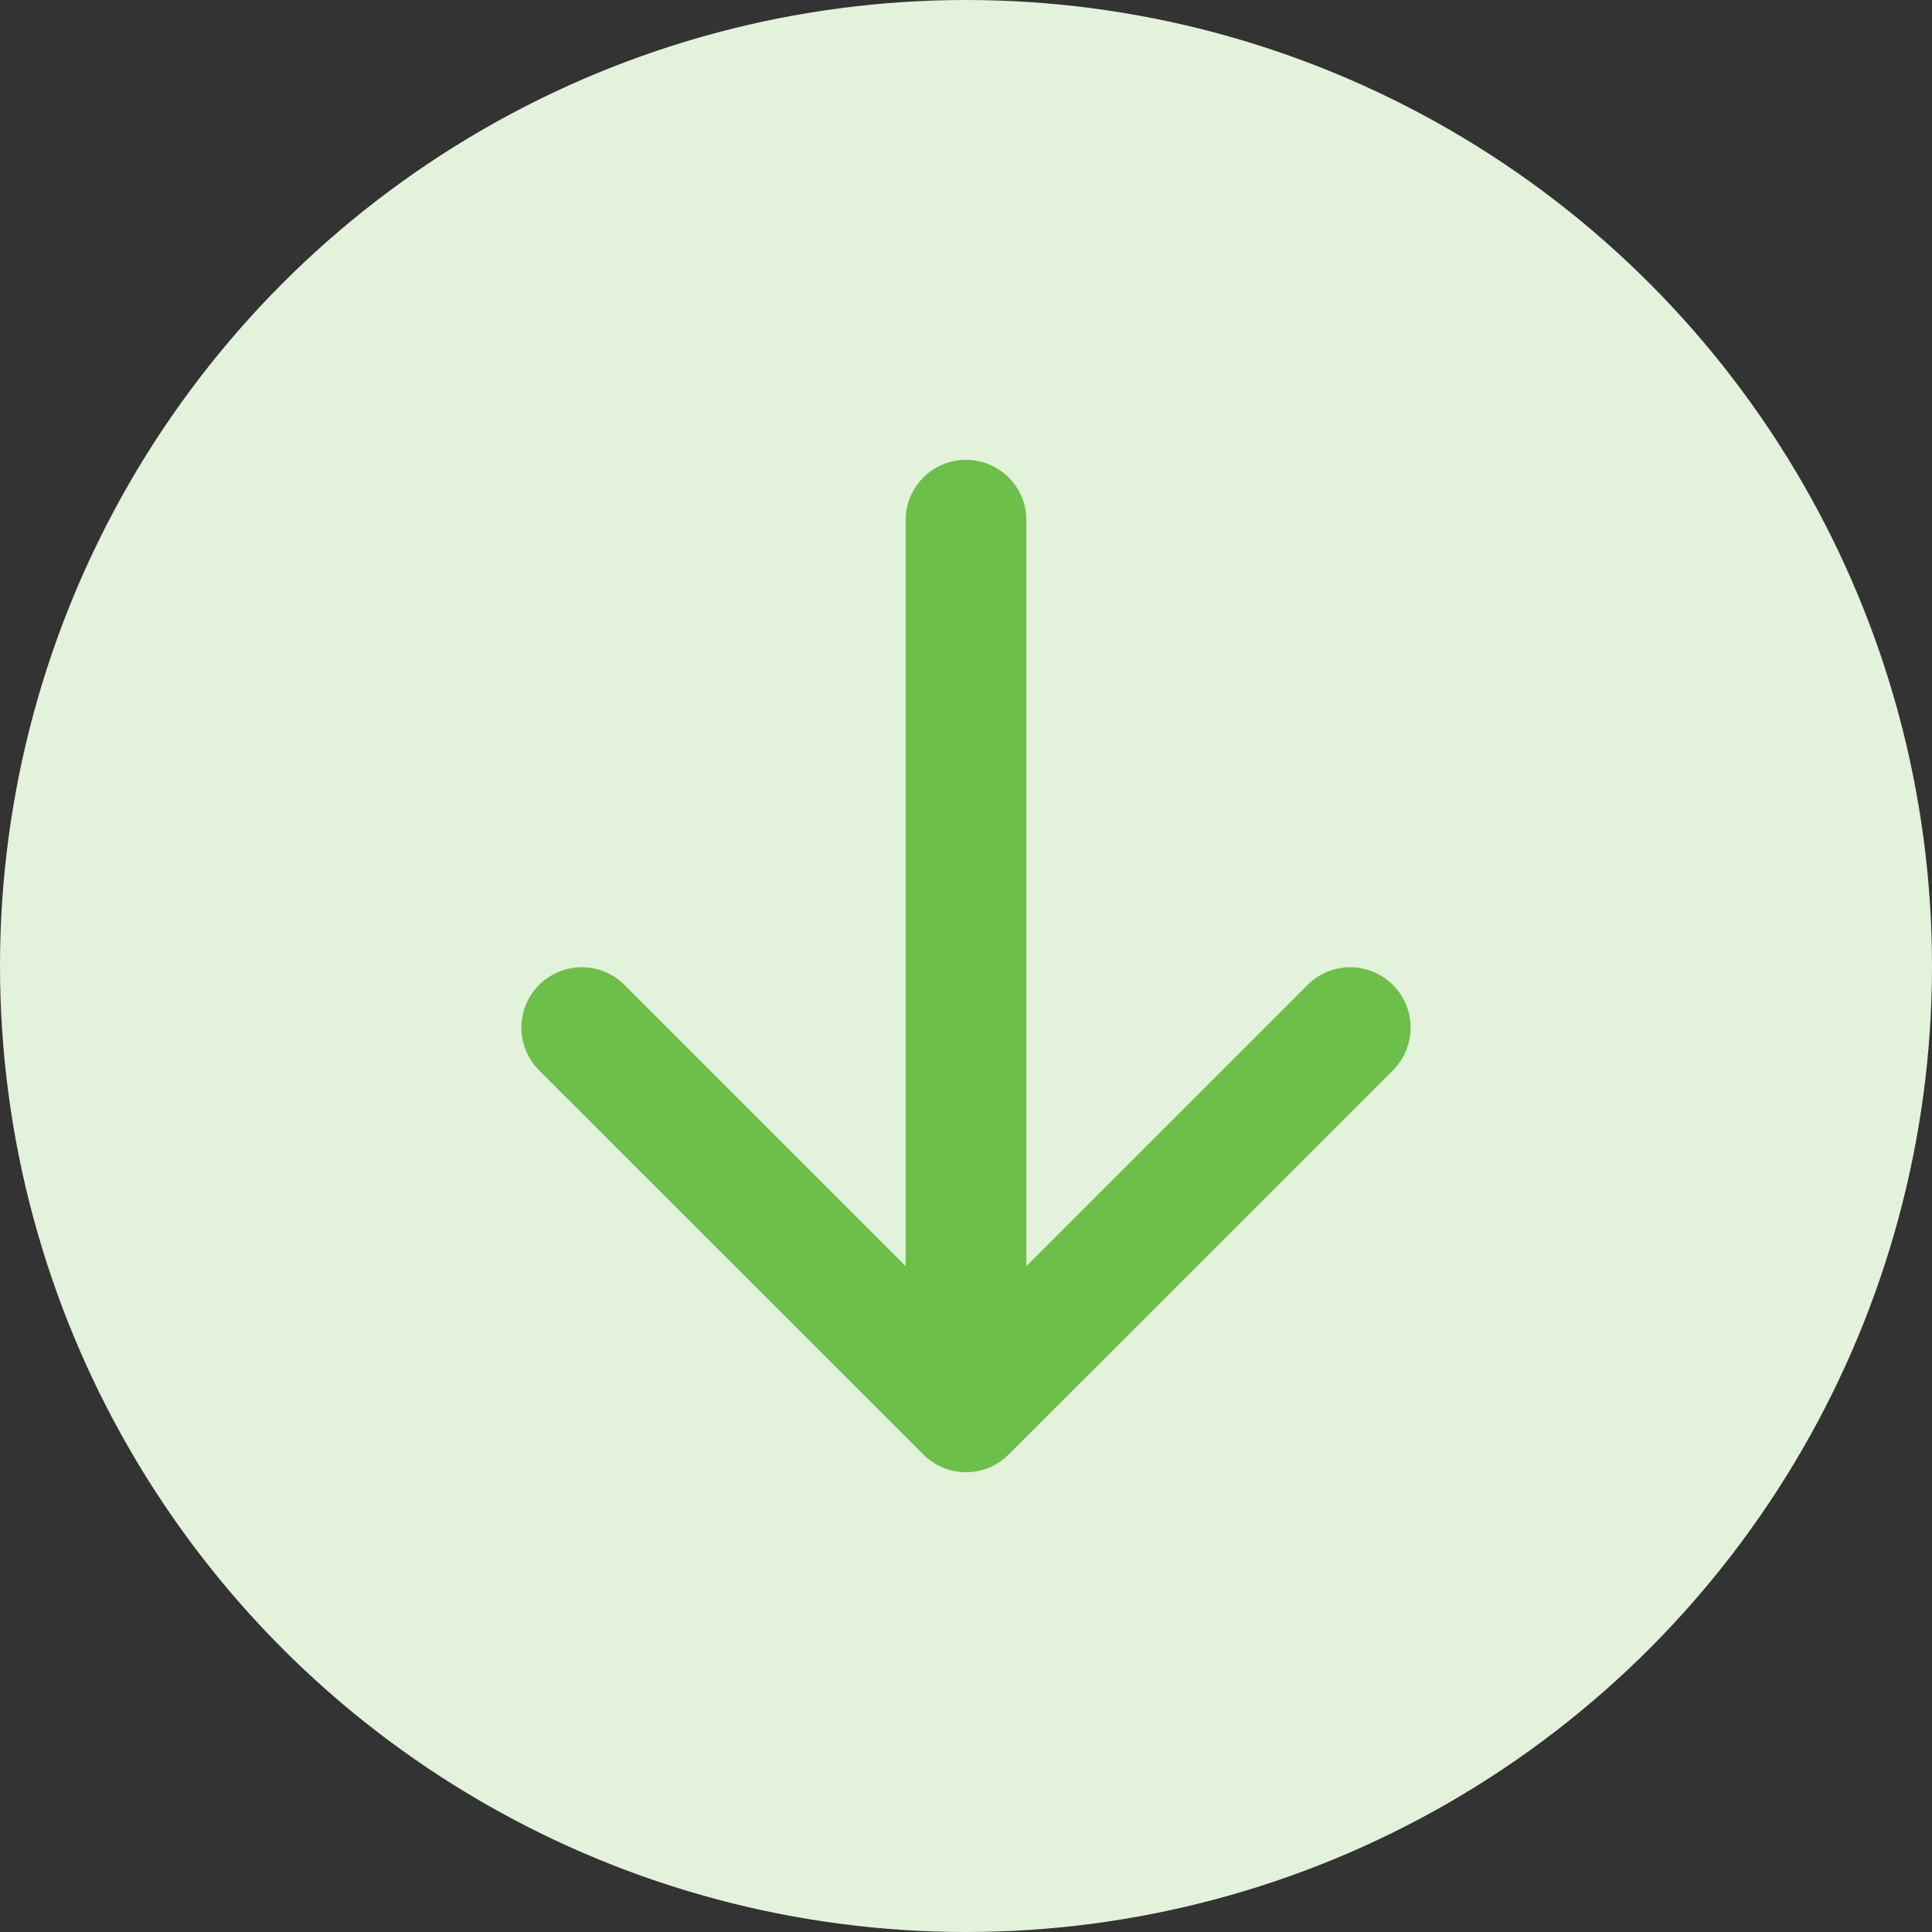
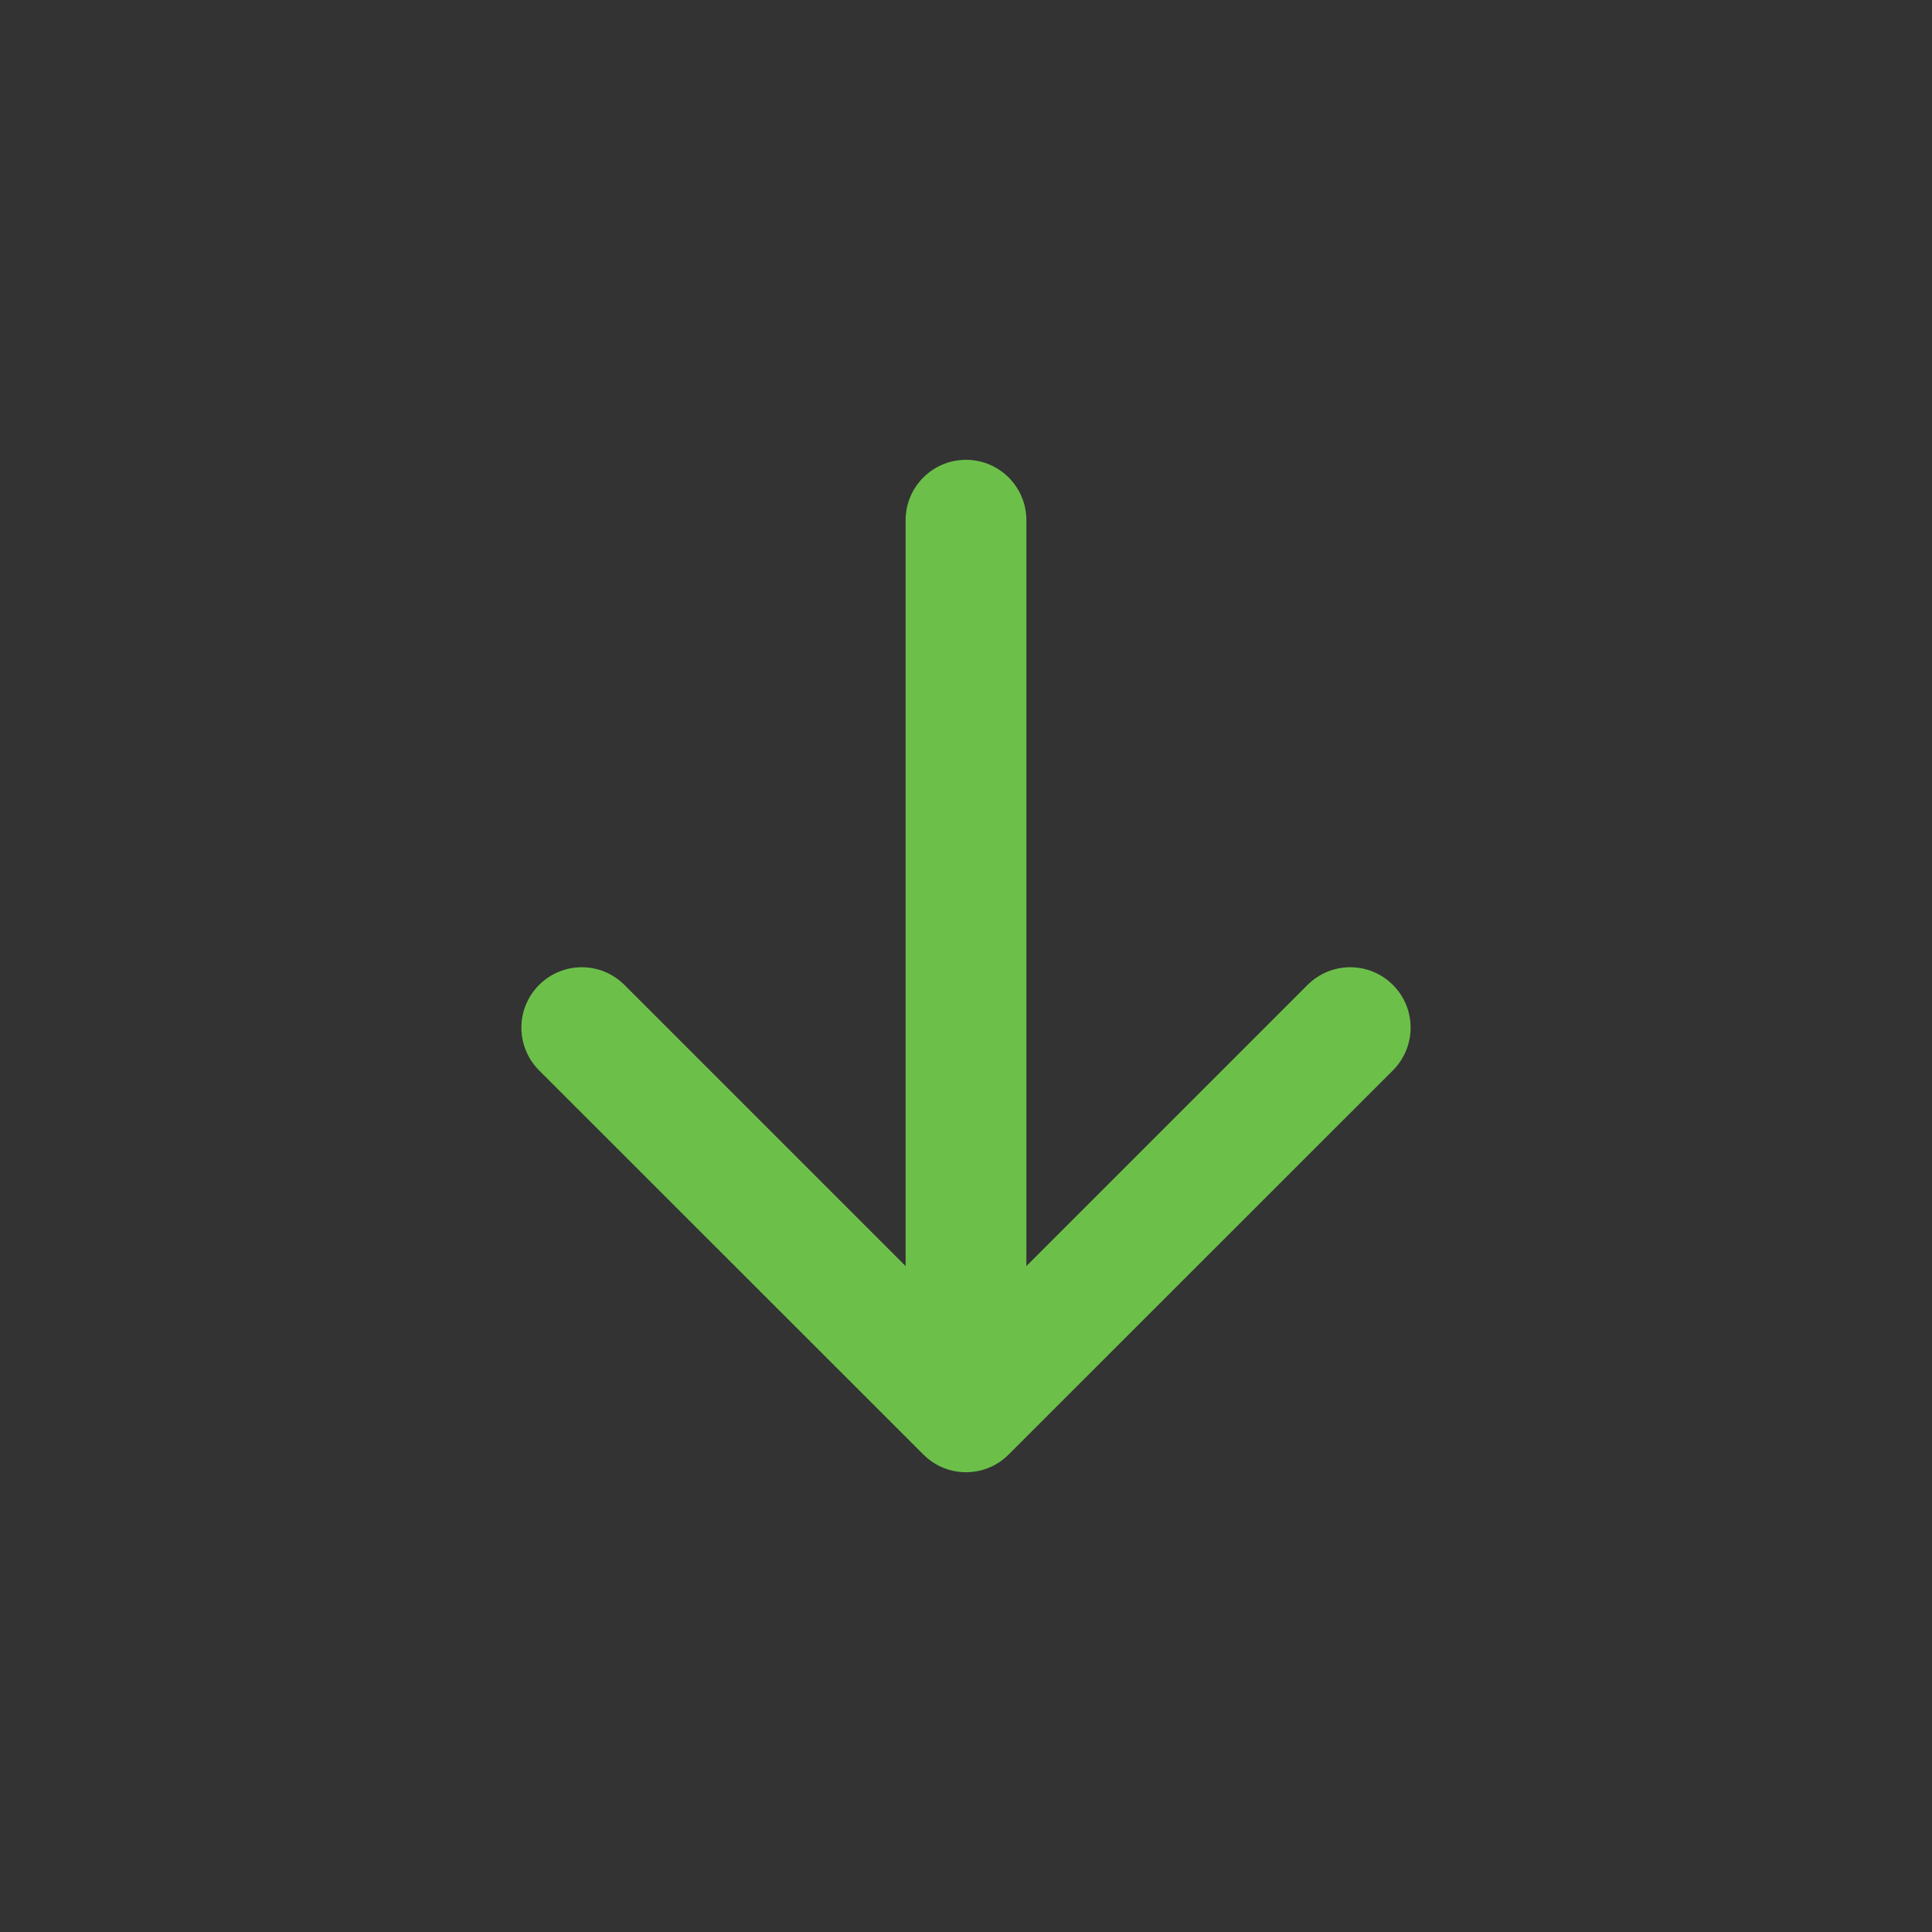
<svg xmlns="http://www.w3.org/2000/svg" width="12" height="12" viewBox="0 0 12 12" fill="none">
  <rect x="0" y="0" width="12" height="12" fill="#333333" stroke="none" />
-   <circle cx="6" cy="6" r="6" transform="rotate(-180 6 6)" fill="#E2F2DB" />
  <path d="M6.375 3.231C6.375 3.024 6.207 2.856 6 2.856C5.793 2.856 5.625 3.024 5.625 3.231L6.375 3.231ZM5.735 9.034C5.881 9.181 6.119 9.181 6.265 9.034L8.652 6.648C8.798 6.501 8.798 6.264 8.652 6.118C8.505 5.971 8.268 5.971 8.121 6.118L6 8.239L3.879 6.118C3.732 5.971 3.495 5.971 3.348 6.118C3.202 6.264 3.202 6.501 3.348 6.648L5.735 9.034ZM5.625 3.231L5.625 8.769L6.375 8.769L6.375 3.231L5.625 3.231Z" fill="#6CC049" />
</svg>